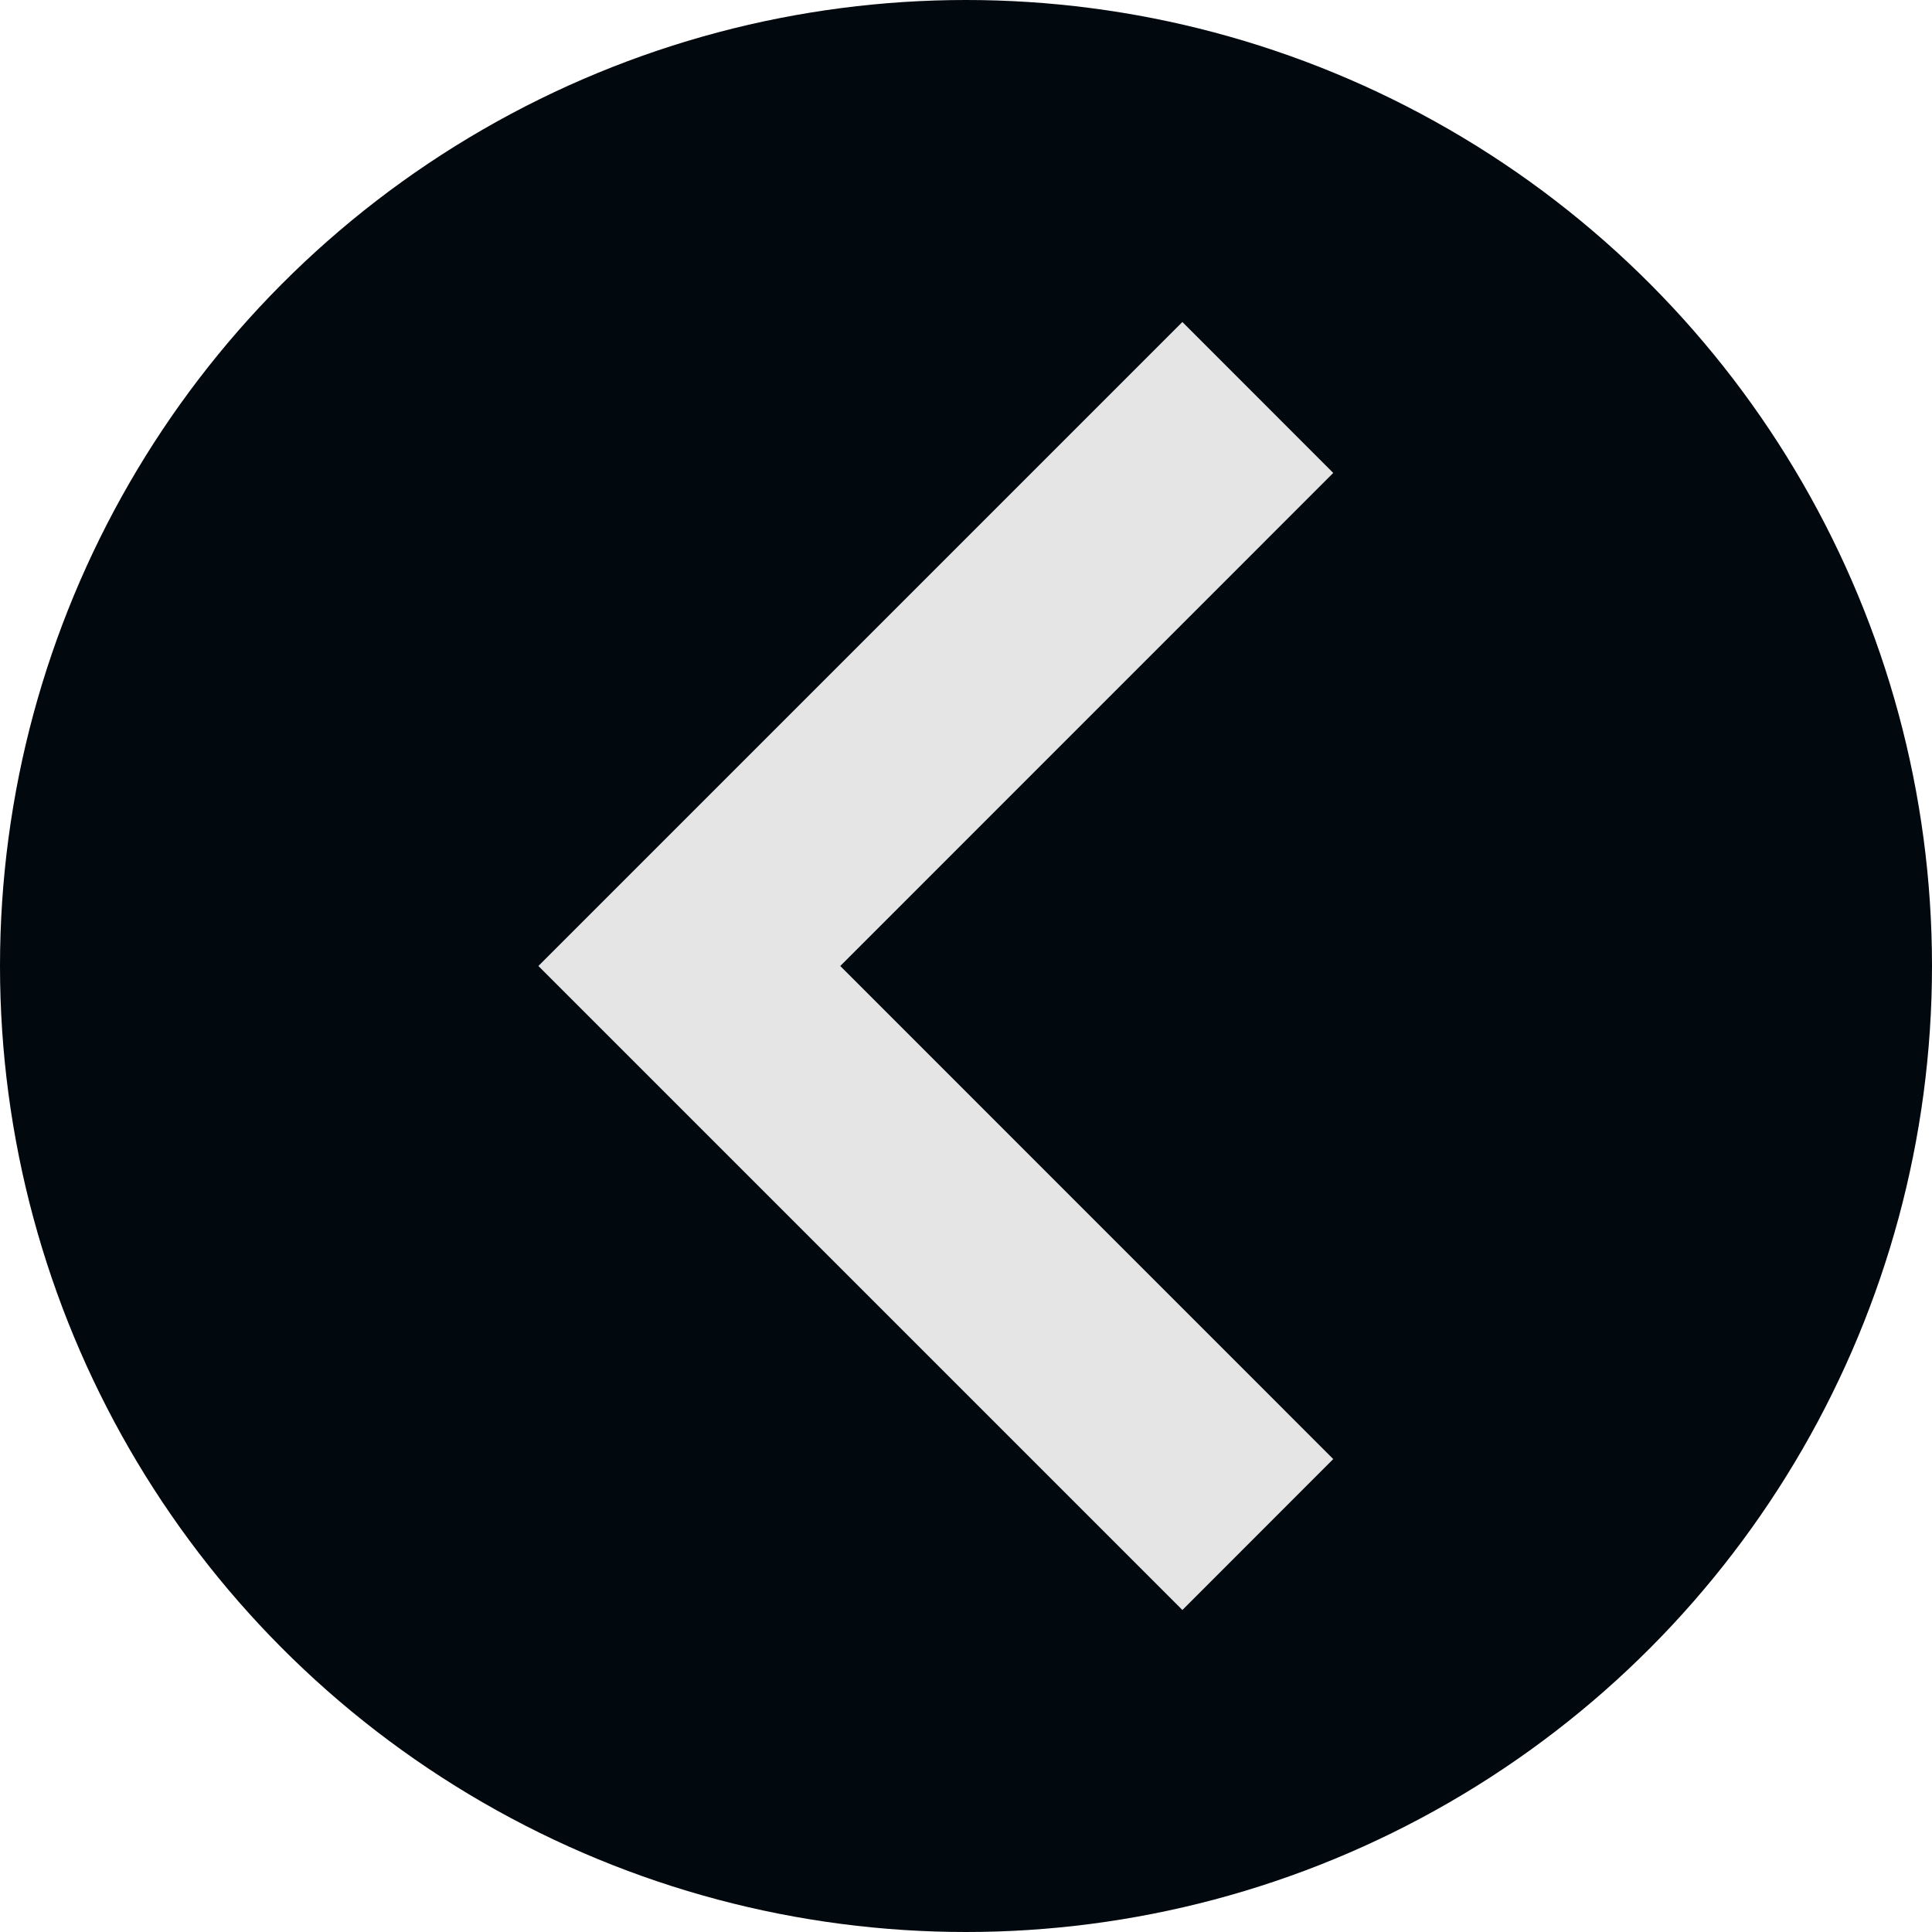
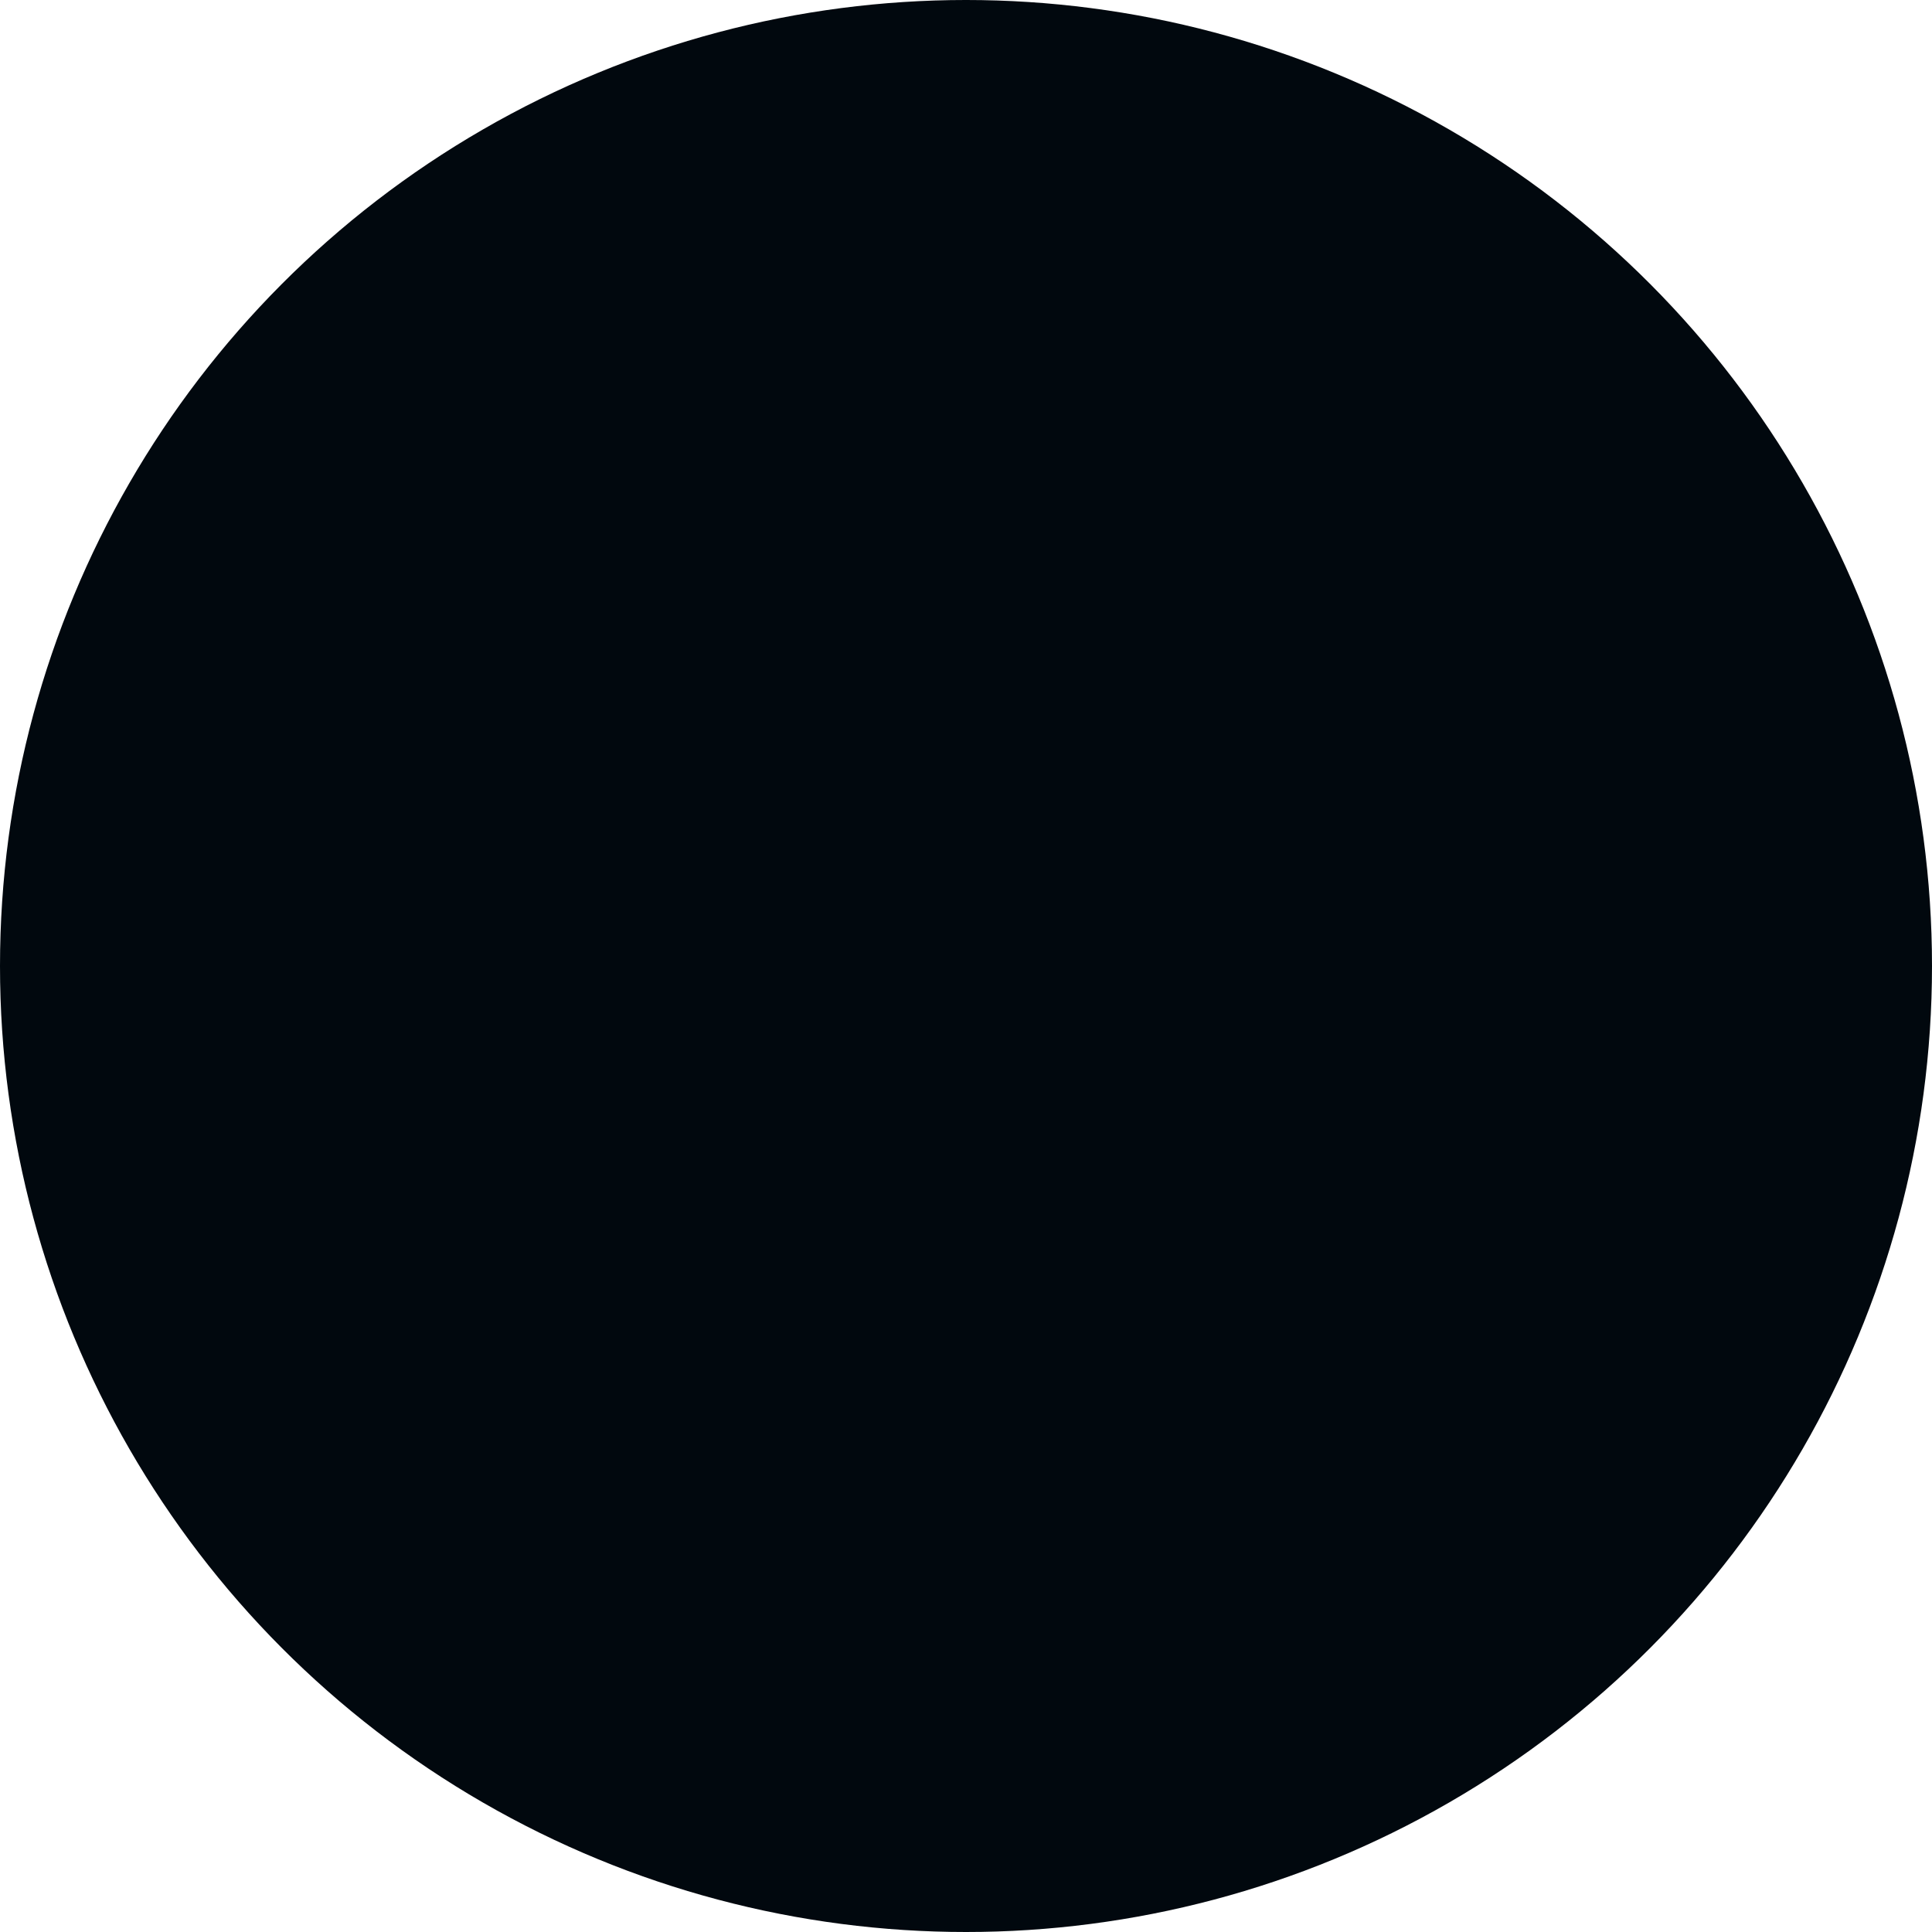
<svg xmlns="http://www.w3.org/2000/svg" width="24" height="24" viewBox="0 0 24 24" fill="none">
  <circle cx="12" cy="12" r="12" fill="#01080E" />
-   <path d="M16.562 5.875L10.438 12L16.562 18.125L14.688 20L6.688 12L14.688 4L16.562 5.875Z" fill="#E5E5E5" />
</svg>